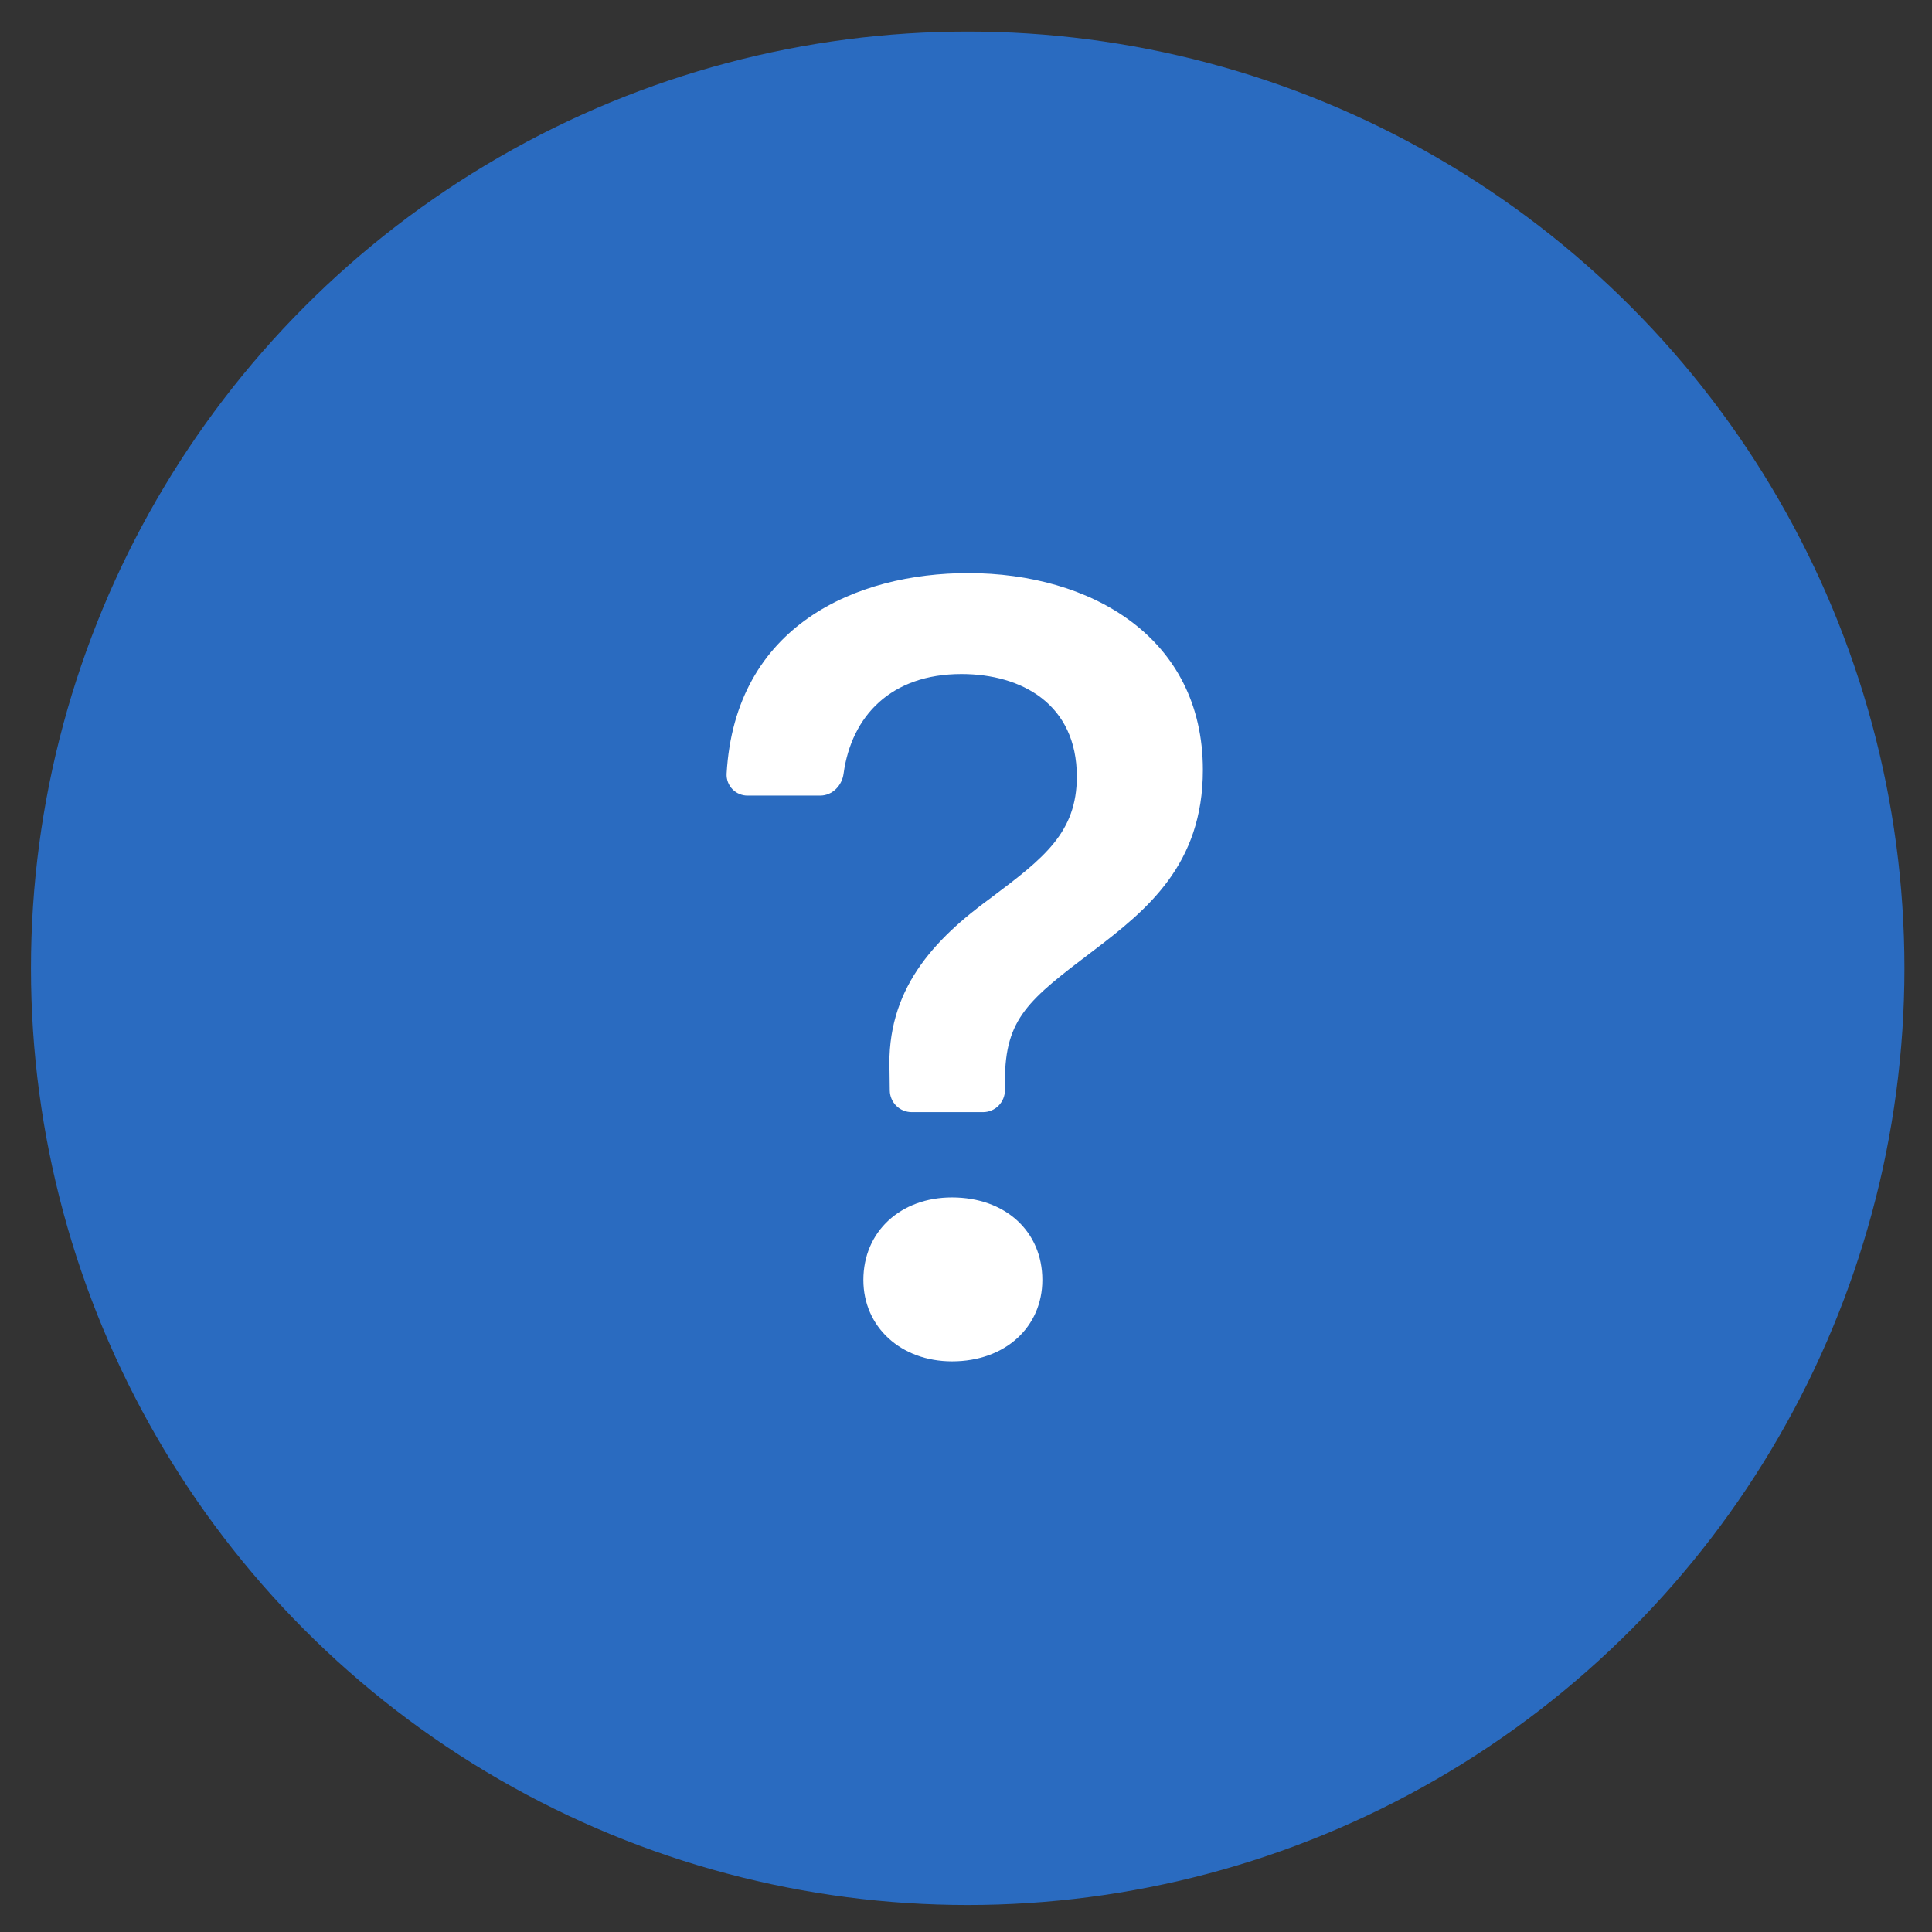
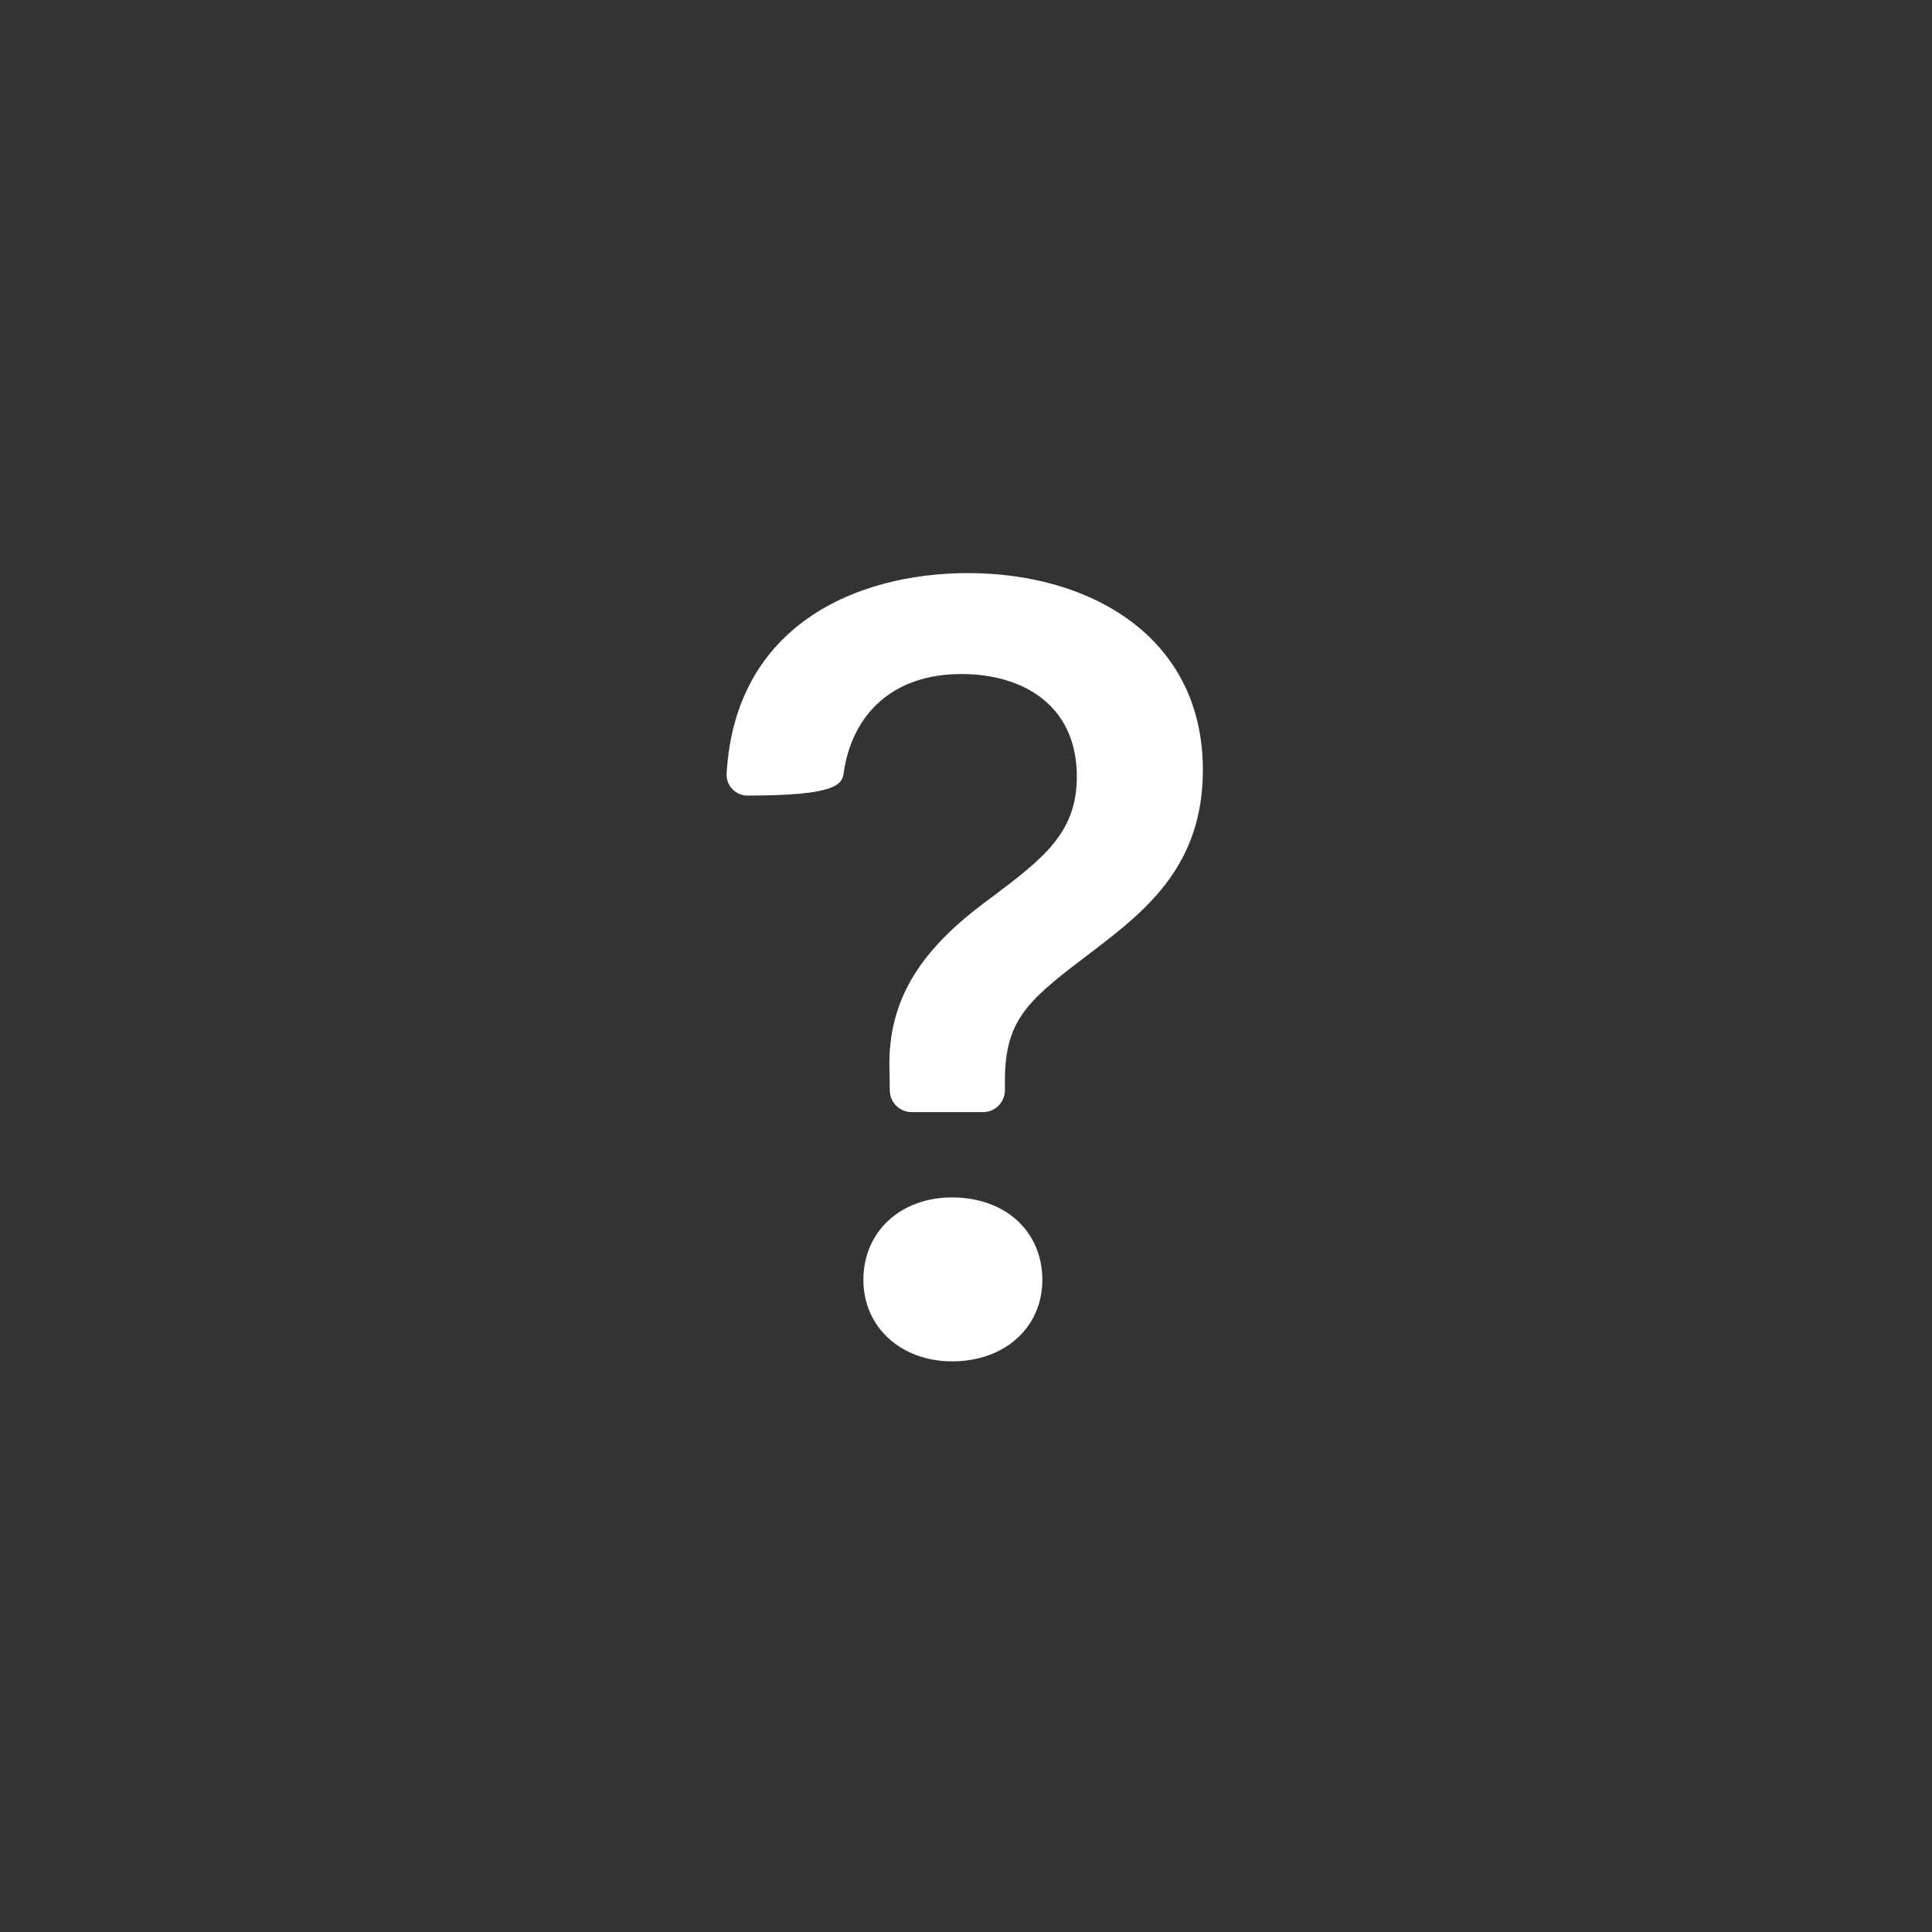
<svg xmlns="http://www.w3.org/2000/svg" width="33" height="33" viewBox="0 0 33 33" fill="none">
  <rect x="0" y="0" width="33" height="33" fill="#333333" stroke="none" />
-   <circle cx="16.529" cy="16.539" r="16" fill="#2A6BC0" />
-   <path d="M12.411 13.218C12.409 13.267 12.417 13.315 12.434 13.36C12.452 13.406 12.478 13.447 12.512 13.482C12.546 13.516 12.586 13.544 12.631 13.562C12.676 13.581 12.724 13.59 12.773 13.589H14.01C14.217 13.589 14.382 13.419 14.409 13.214C14.544 12.23 15.219 11.513 16.422 11.513C17.451 11.513 18.393 12.027 18.393 13.265C18.393 14.217 17.832 14.655 16.946 15.321C15.936 16.055 15.137 16.911 15.194 18.302L15.198 18.627C15.2 18.726 15.24 18.82 15.31 18.889C15.38 18.958 15.475 18.996 15.573 18.996H16.79C16.889 18.996 16.985 18.957 17.055 18.887C17.125 18.816 17.165 18.721 17.165 18.621V18.464C17.165 17.387 17.574 17.073 18.68 16.235C19.593 15.54 20.546 14.769 20.546 13.151C20.546 10.884 18.632 9.789 16.536 9.789C14.636 9.789 12.554 10.674 12.411 13.218ZM14.747 21.863C14.747 22.662 15.384 23.253 16.262 23.253C17.175 23.253 17.804 22.662 17.804 21.863C17.804 21.035 17.174 20.453 16.26 20.453C15.384 20.453 14.747 21.035 14.747 21.863Z" fill="white" />
+   <path d="M12.411 13.218C12.409 13.267 12.417 13.315 12.434 13.36C12.452 13.406 12.478 13.447 12.512 13.482C12.546 13.516 12.586 13.544 12.631 13.562C12.676 13.581 12.724 13.59 12.773 13.589C14.217 13.589 14.382 13.419 14.409 13.214C14.544 12.23 15.219 11.513 16.422 11.513C17.451 11.513 18.393 12.027 18.393 13.265C18.393 14.217 17.832 14.655 16.946 15.321C15.936 16.055 15.137 16.911 15.194 18.302L15.198 18.627C15.2 18.726 15.24 18.82 15.31 18.889C15.38 18.958 15.475 18.996 15.573 18.996H16.79C16.889 18.996 16.985 18.957 17.055 18.887C17.125 18.816 17.165 18.721 17.165 18.621V18.464C17.165 17.387 17.574 17.073 18.68 16.235C19.593 15.54 20.546 14.769 20.546 13.151C20.546 10.884 18.632 9.789 16.536 9.789C14.636 9.789 12.554 10.674 12.411 13.218ZM14.747 21.863C14.747 22.662 15.384 23.253 16.262 23.253C17.175 23.253 17.804 22.662 17.804 21.863C17.804 21.035 17.174 20.453 16.26 20.453C15.384 20.453 14.747 21.035 14.747 21.863Z" fill="white" />
</svg>